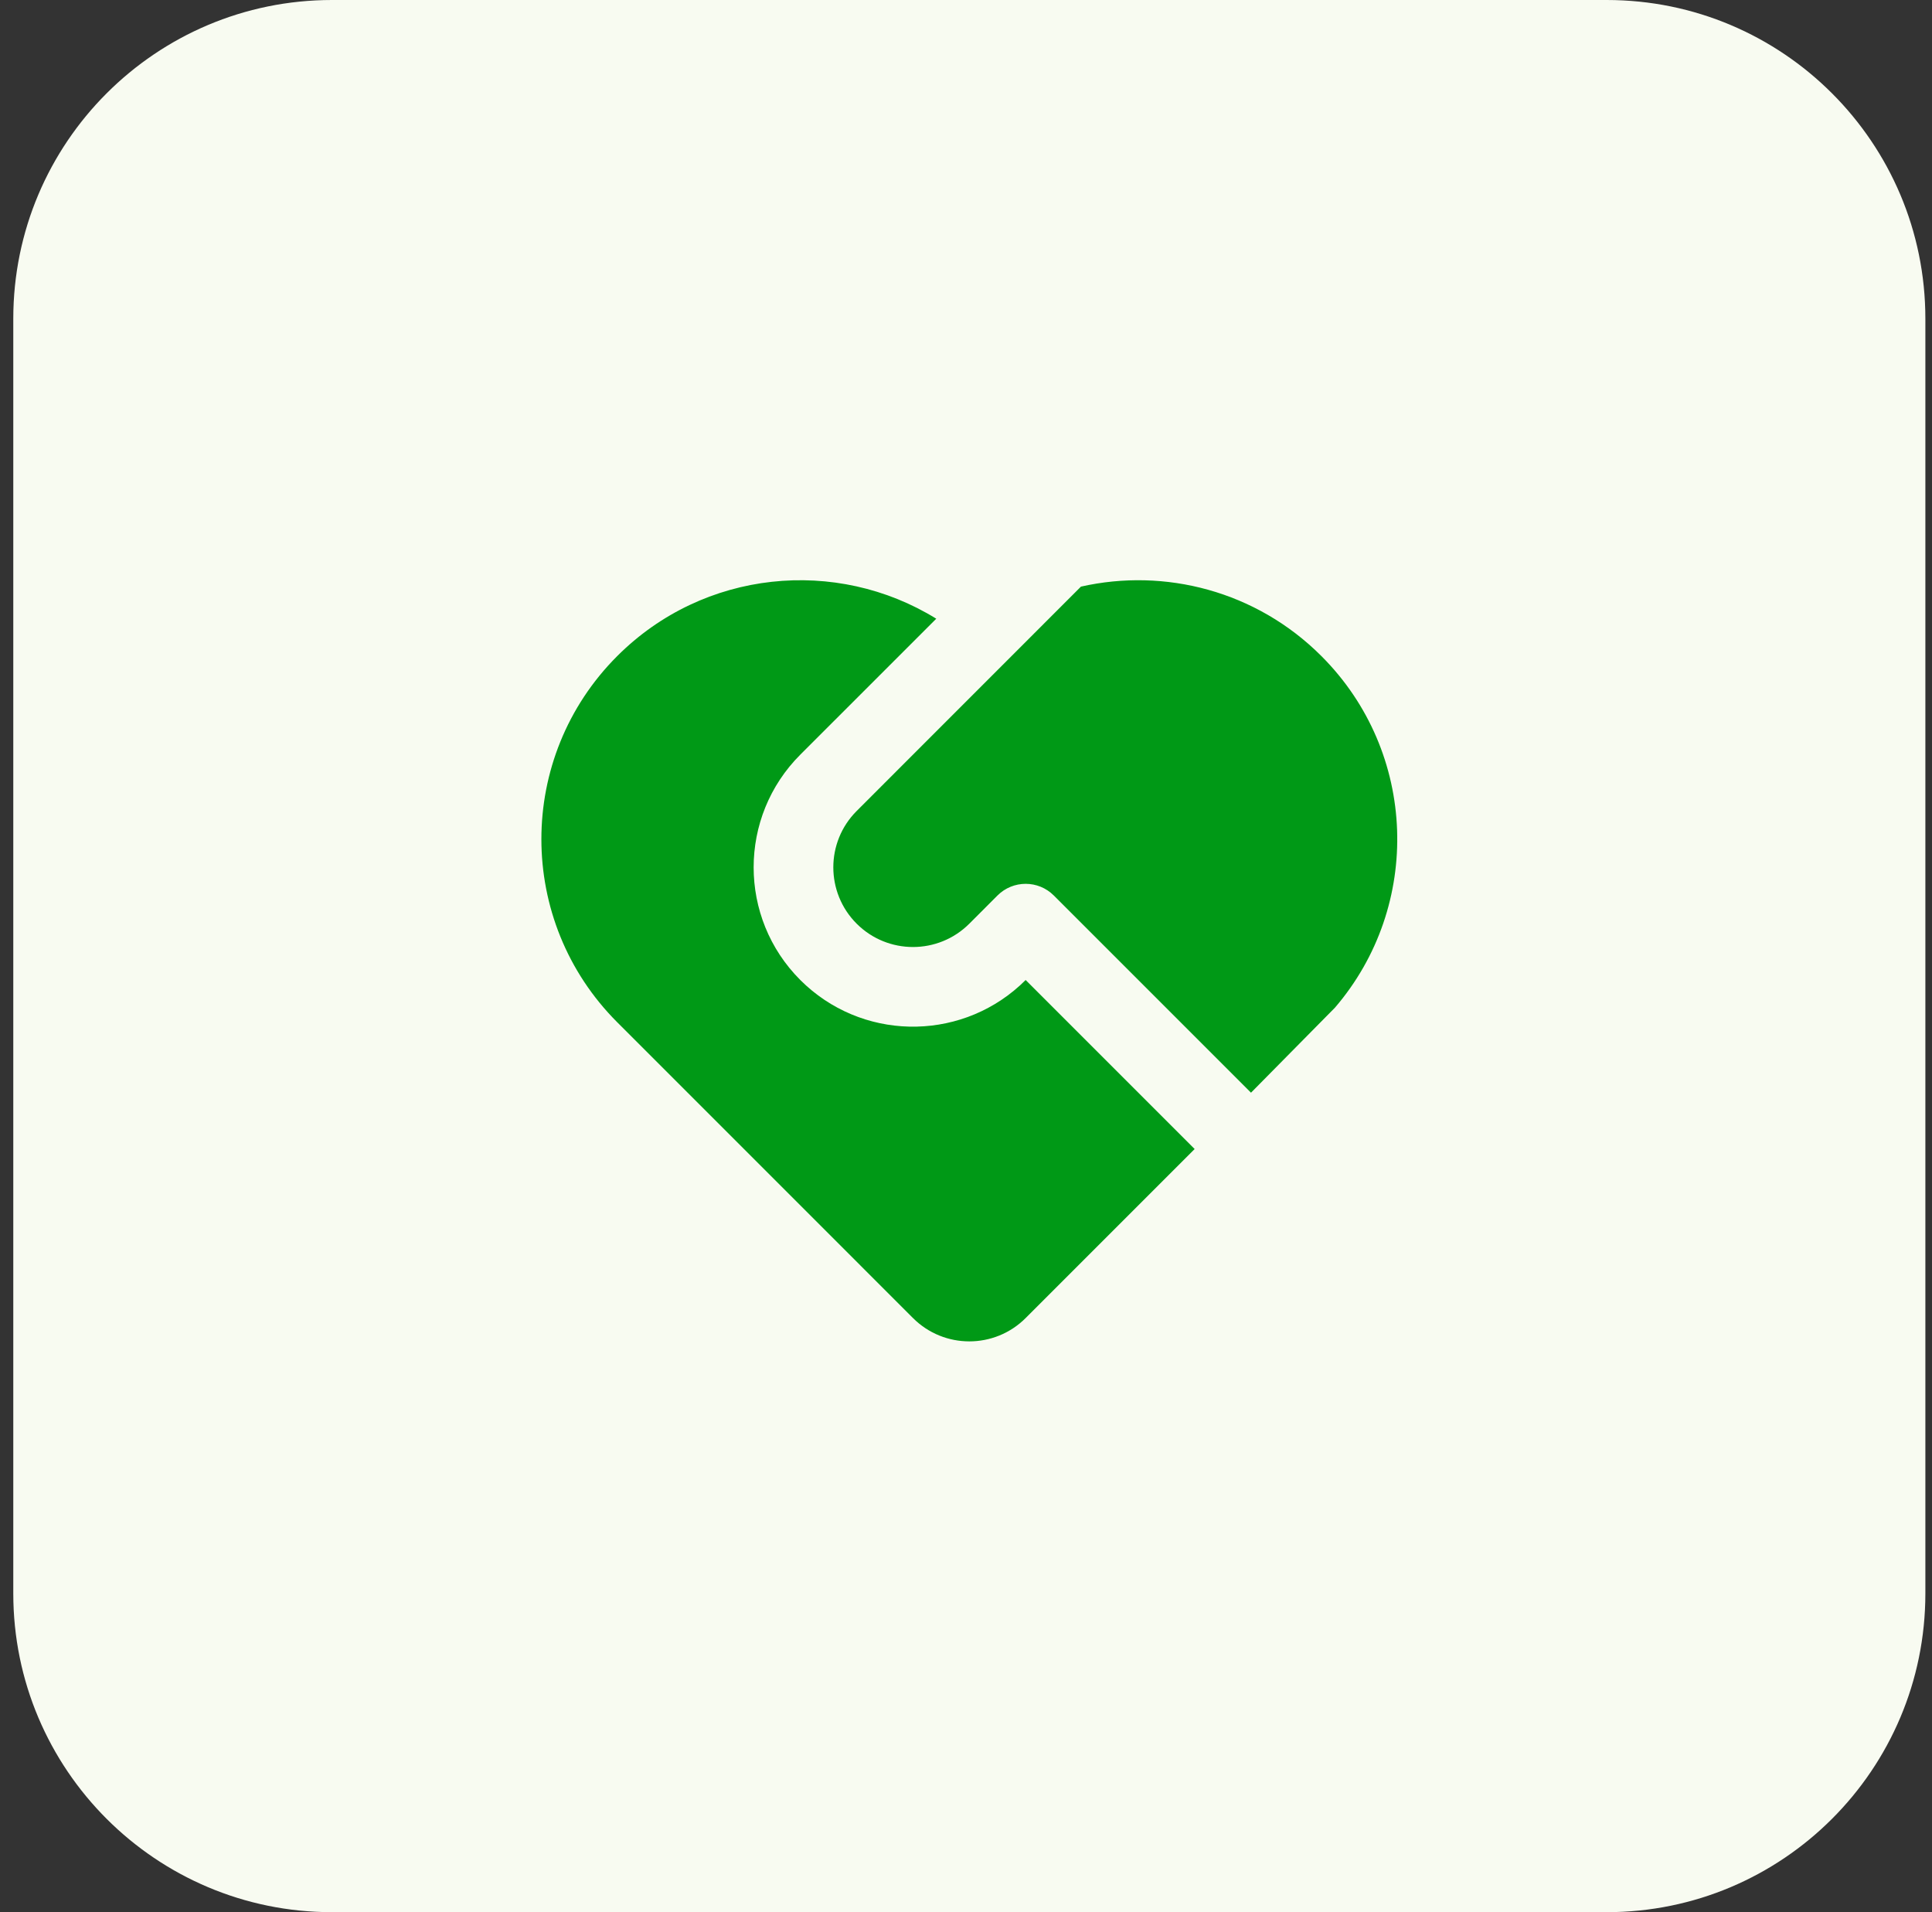
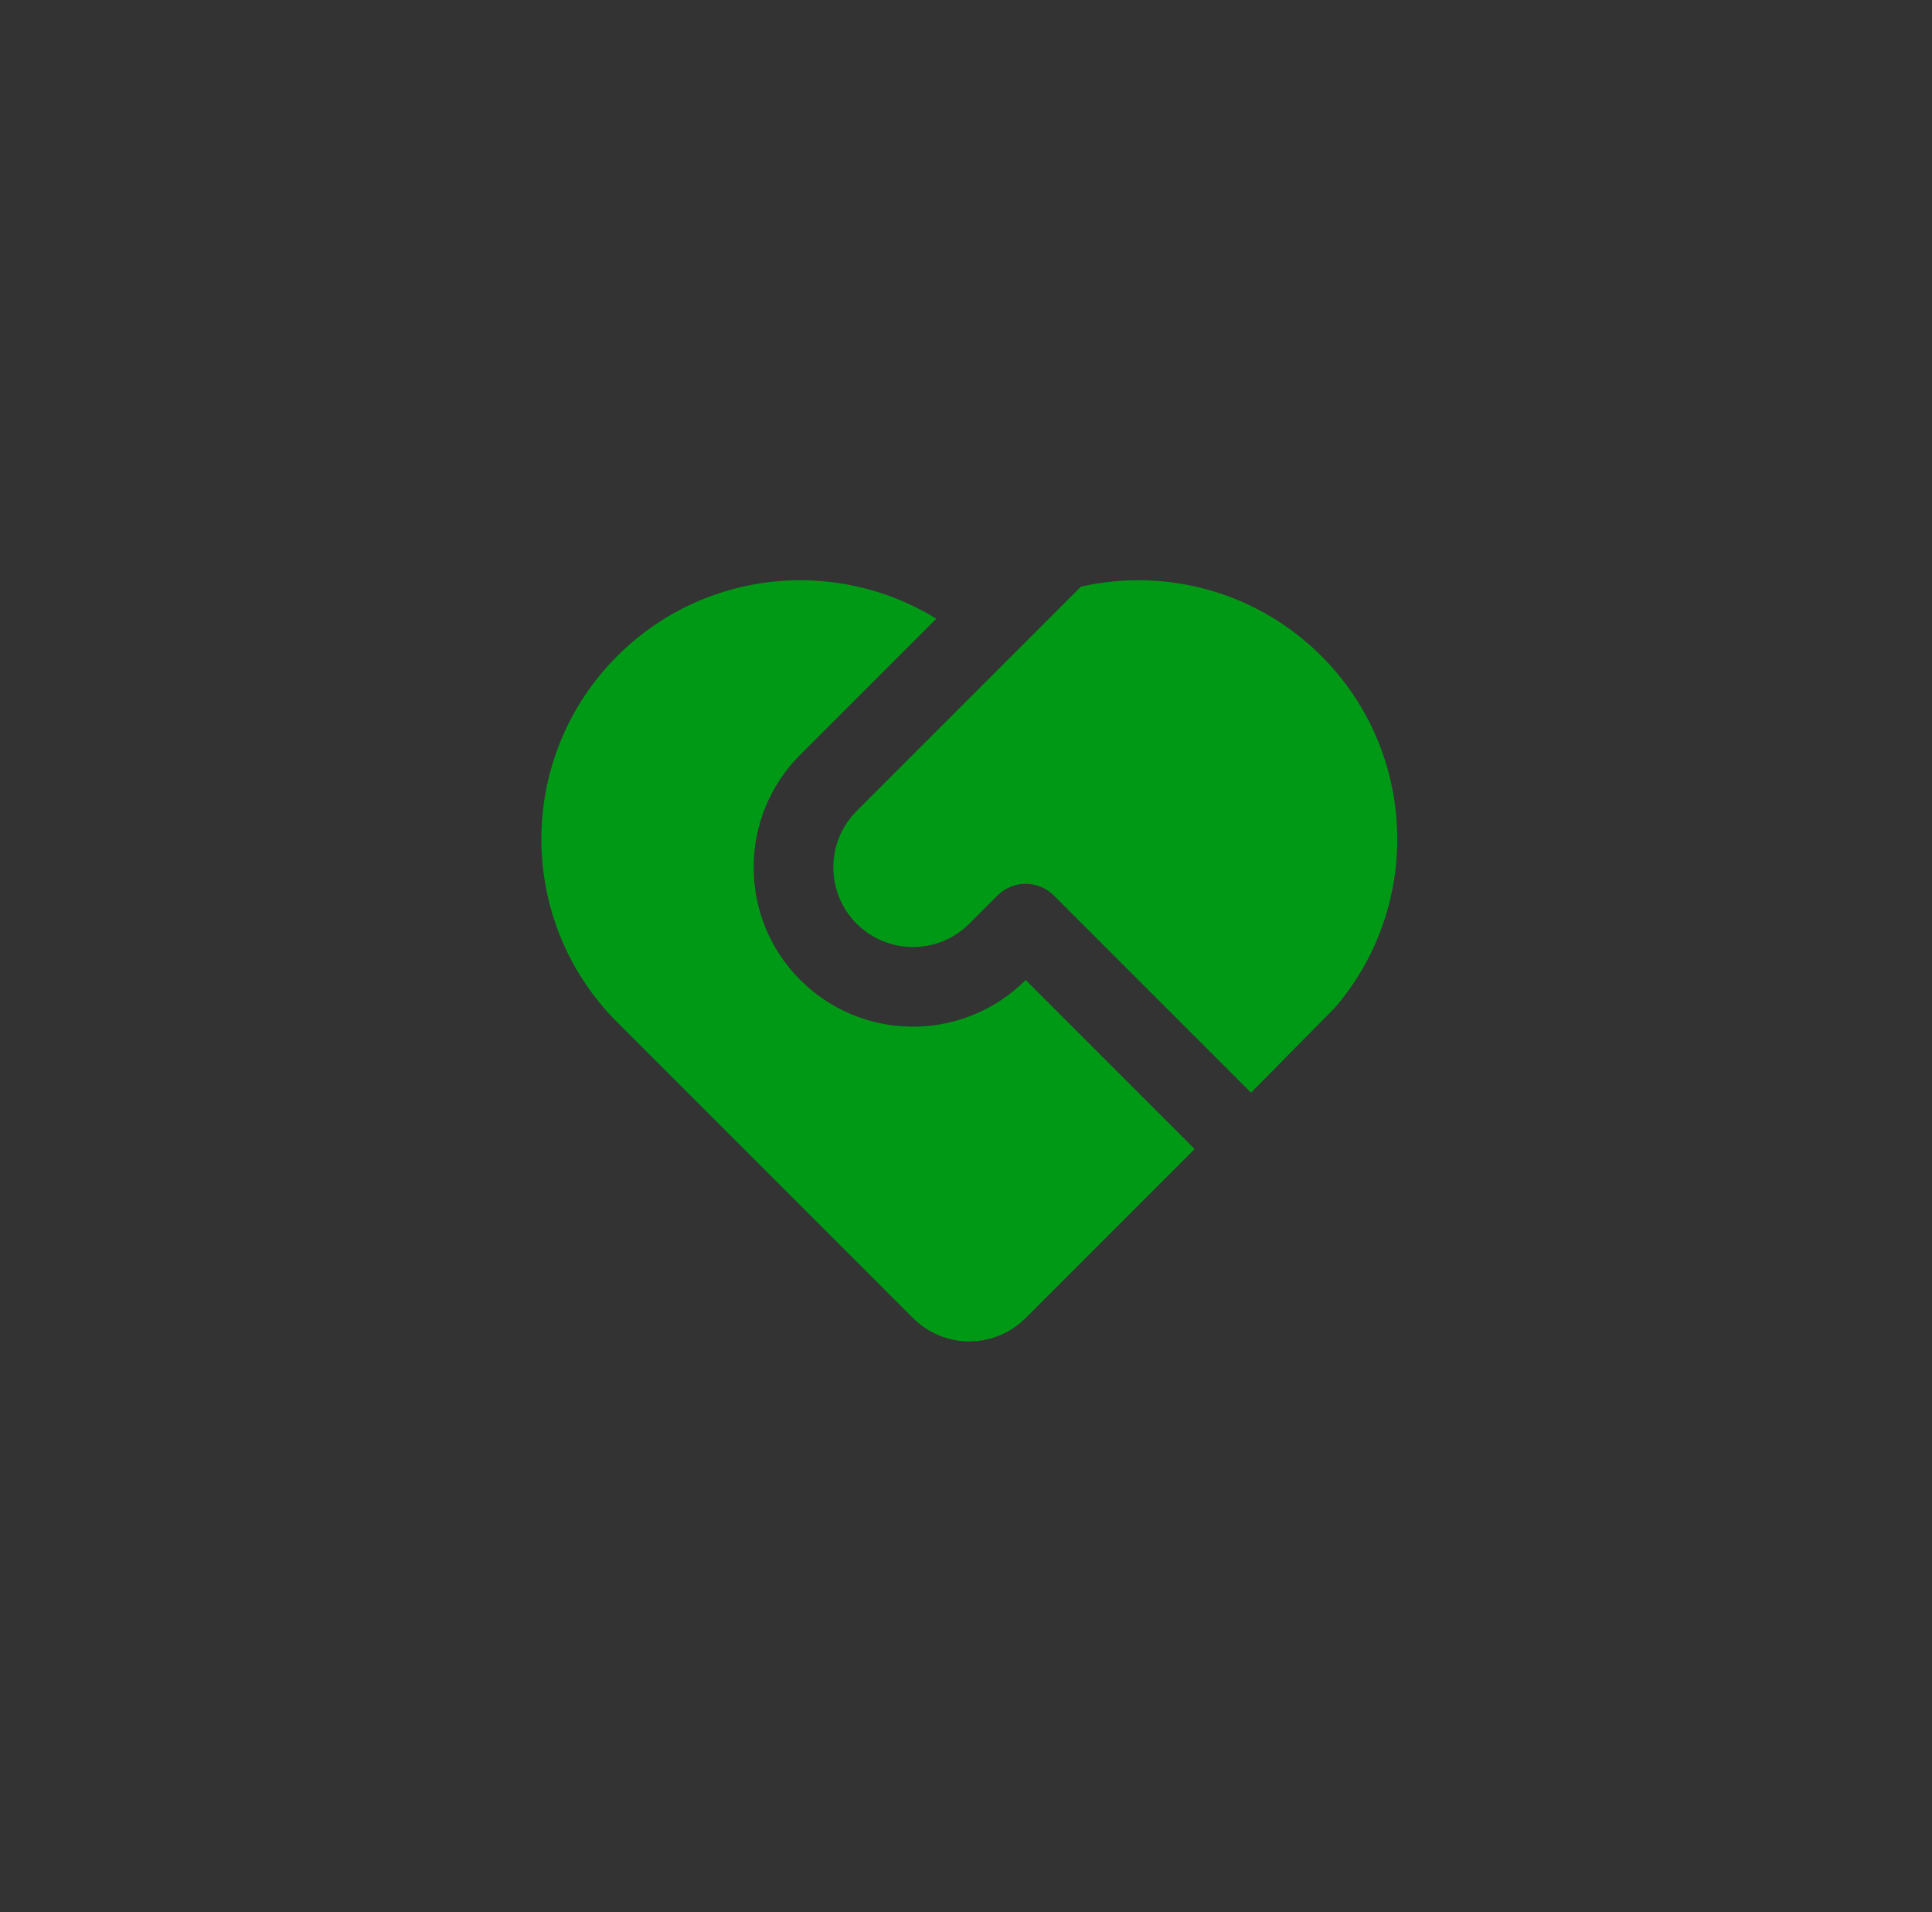
<svg xmlns="http://www.w3.org/2000/svg" width="97" height="96" viewBox="0 0 97 96" fill="none">
  <rect x="0" y="0" width="97" height="96" fill="#333333" stroke="none" />
-   <path d="M0.667 16C0.667 7.163 7.83 0 16.667 0H80.667C89.503 0 96.667 7.163 96.667 16V80C96.667 88.837 89.503 96 80.667 96H16.667C7.83 96 0.667 88.837 0.667 80V16Z" fill="#F8FBF1" />
  <path d="M52.909 44.958C52.128 44.177 50.862 44.177 50.081 44.958L48.667 46.373C47.105 47.935 44.572 47.935 43.01 46.373C41.448 44.81 41.448 42.278 43.01 40.716L54.271 29.451C58.479 28.5 63.068 29.662 66.344 32.938C71.183 37.776 71.41 45.48 67.025 50.588L62.809 54.858L52.909 44.958ZM30.989 32.938C35.336 28.591 41.995 27.966 47.007 31.062L40.181 37.887C37.057 41.011 37.057 46.077 40.181 49.201C43.211 52.23 48.066 52.322 51.206 49.476L51.495 49.201L59.98 57.686L51.495 66.172C49.933 67.734 47.4 67.734 45.838 66.172L30.989 51.322C25.912 46.245 25.912 38.014 30.989 32.938Z" fill="#009916" />
</svg>